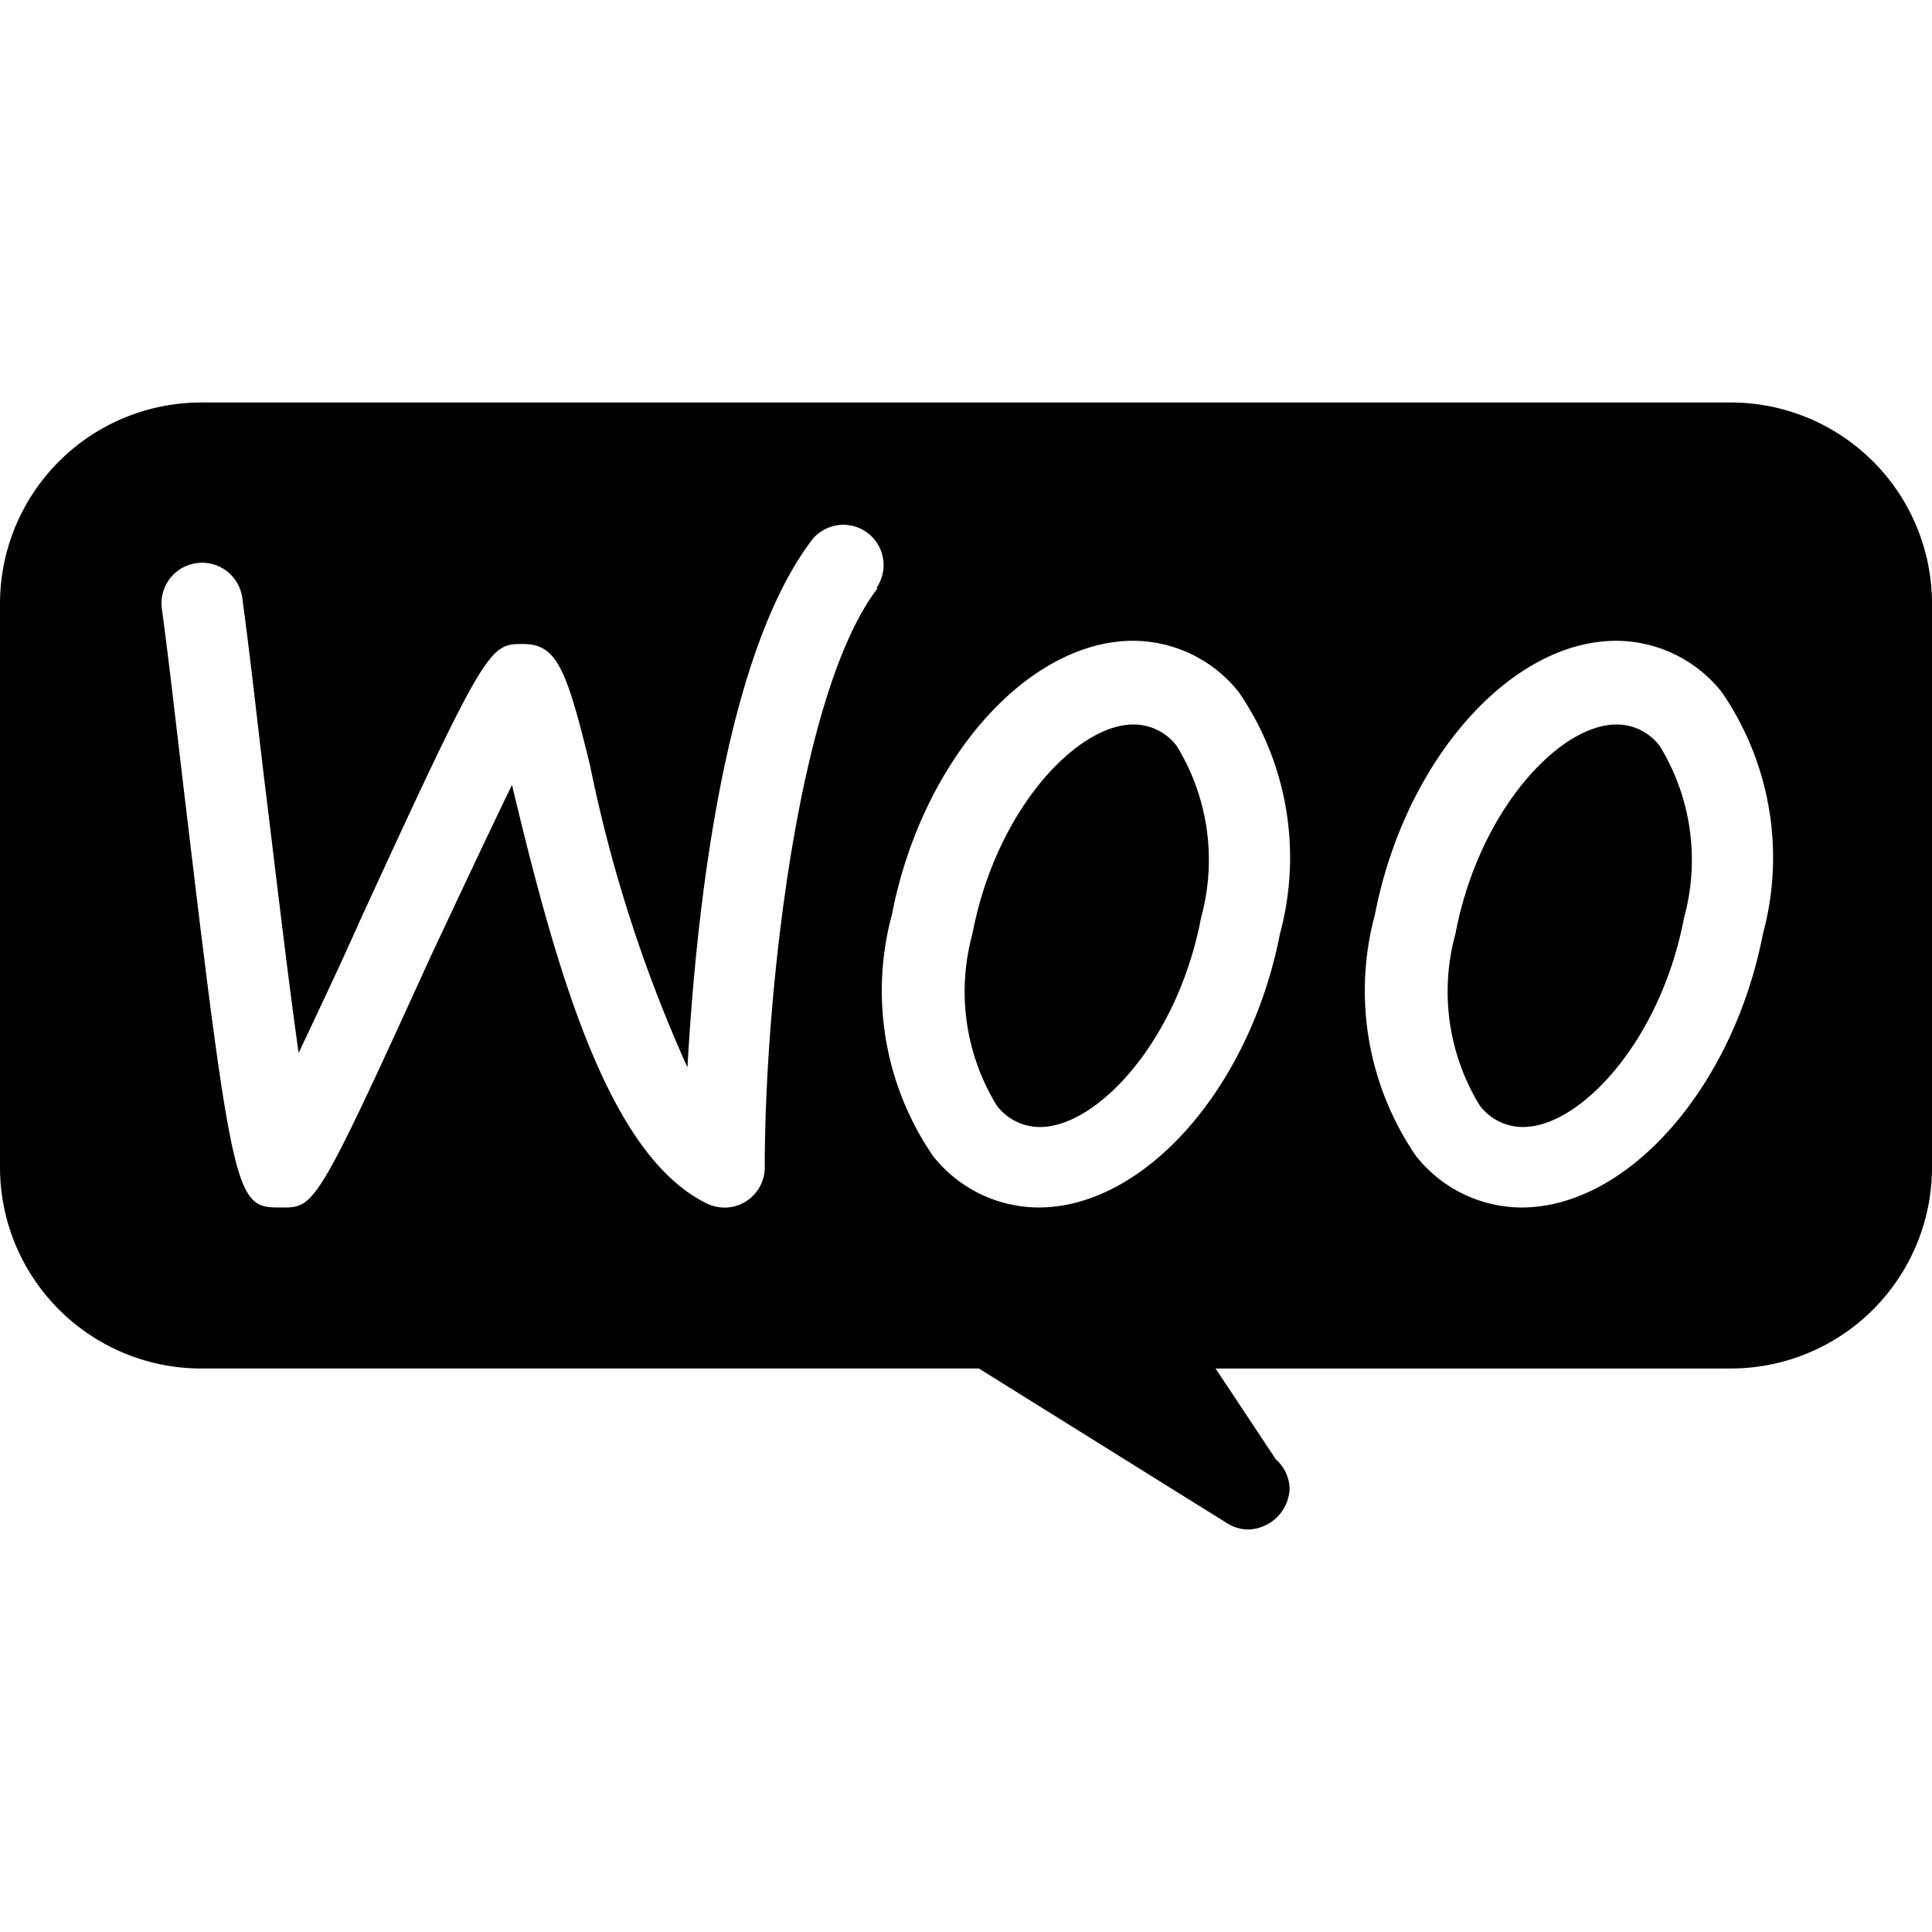
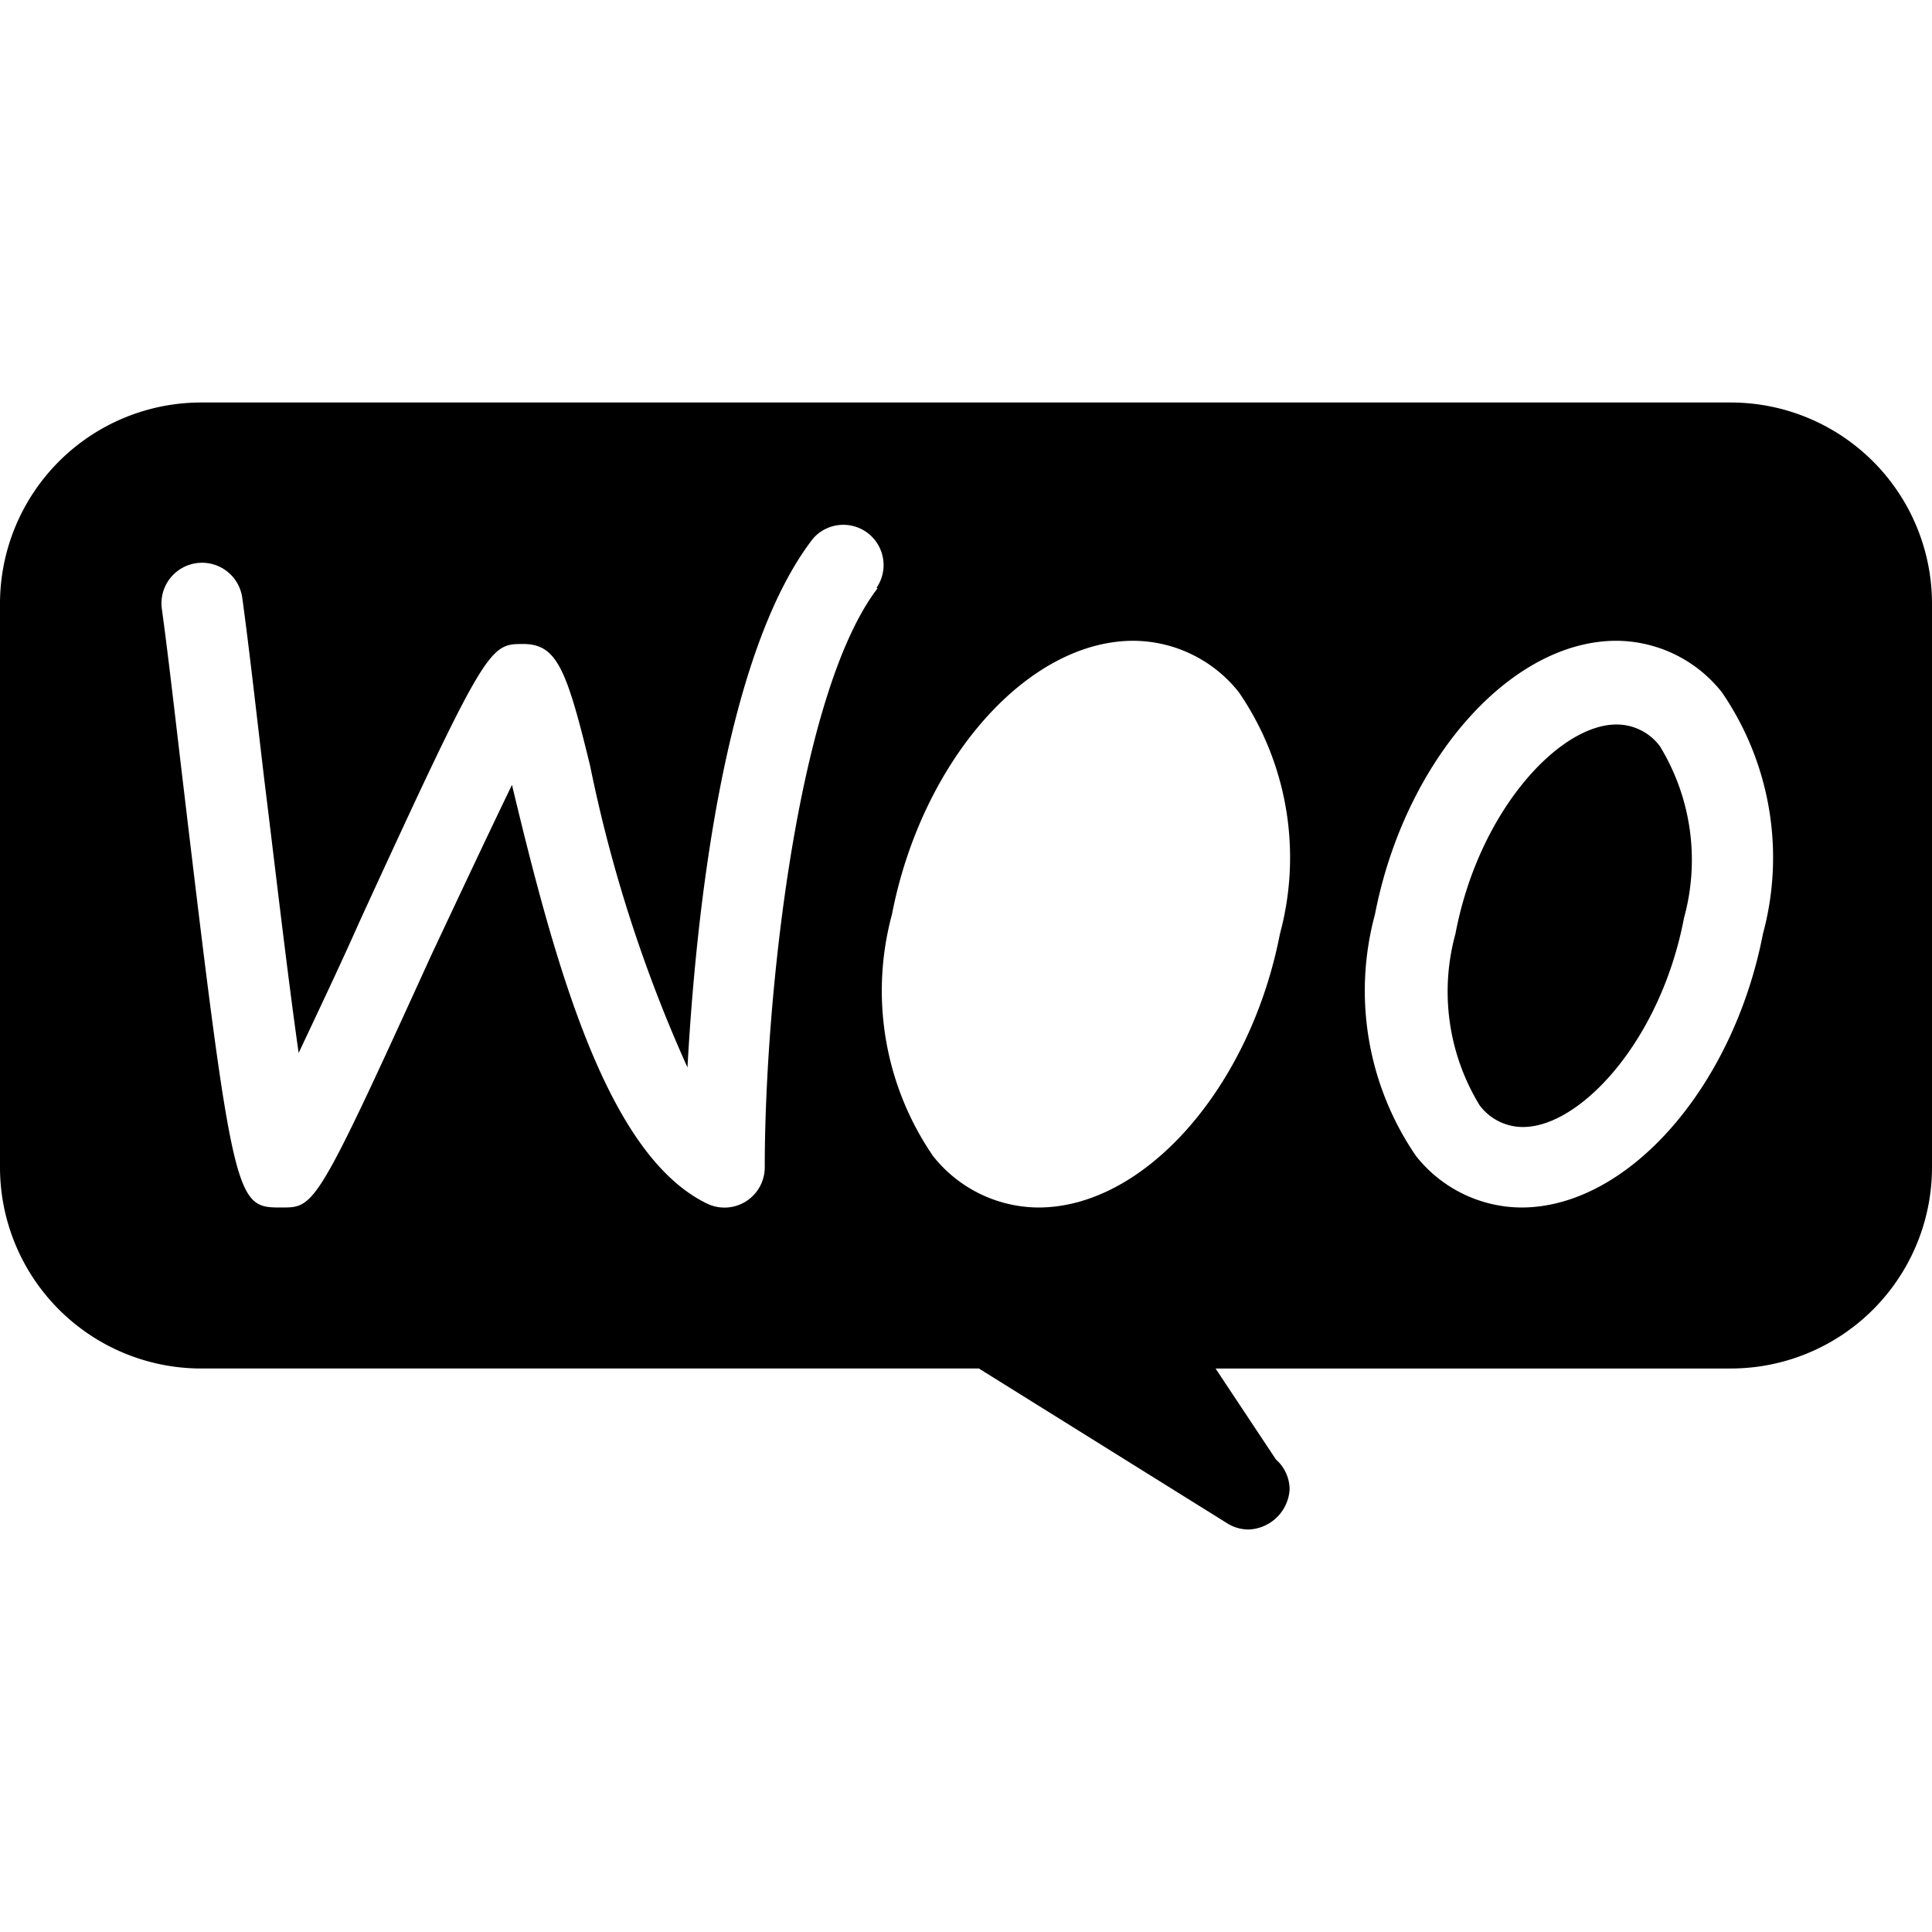
<svg xmlns="http://www.w3.org/2000/svg" viewBox="0 0 24 24">
  <defs>
    <style>
      .cls-1 {
        fill: #000;
      }

    </style>
  </defs>
  <g id="Woo_Commerce" fill="#000" data-name="Woo Commerce">
    <path class="cls-1" d="m21.5 5h-19a2.5 2.5 0 0 0 -2.5 2.5v7a2.5 2.5 0 0 0 2.5 2.5h9.66l3.08 1.92a.5.5 0 0 0 .27.08.53.53 0 0 0 .51-.5.5.5 0 0 0 -.17-.37l-.75-1.13h6.4a2.5 2.5 0 0 0 2.5-2.5v-7a2.5 2.5 0 0 0 -2.5-2.5zm-10.6 2.31c-1 1.31-1.4 5.11-1.4 7.19a.5.5 0 0 1 -.72.45c-1.23-.6-1.87-2.9-2.42-5.2-.3.62-.68 1.43-1 2.11-1.43 3.14-1.45 3.14-1.86 3.14-.57 0-.6 0-1.22-5.22-.1-.84-.19-1.64-.27-2.22a.5.5 0 0 1 1-.13c.08.58.17 1.38.27 2.23.13 1.05.29 2.44.43 3.42.24-.51.53-1.12.76-1.64 1.58-3.44 1.61-3.44 2.03-3.44s.54.32.83 1.51a17.7 17.7 0 0 0 1.21 3.75c.1-1.81.43-5.11 1.56-6.57a.5.5 0 0 1 .79.61zm5 4.29c-.37 1.91-1.68 3.4-3 3.4a1.68 1.68 0 0 1 -1.31-.64 3.63 3.63 0 0 1 -.51-3c.37-1.91 1.68-3.4 3-3.4a1.68 1.68 0 0 1 1.31.64 3.63 3.63 0 0 1 .51 3zm6 0c-.37 1.91-1.68 3.4-3 3.4a1.68 1.68 0 0 1 -1.31-.64 3.63 3.63 0 0 1 -.51-3c.37-1.91 1.68-3.4 3-3.4a1.68 1.68 0 0 1 1.31.64 3.63 3.63 0 0 1 .51 3z" />
    <path class="cls-1" d="m20.08 9c-.71 0-1.71 1.07-2 2.6a2.71 2.71 0 0 0 .3 2.13.67.67 0 0 0 .54.27c.71 0 1.71-1.07 2-2.6a2.71 2.71 0 0 0 -.3-2.13.67.67 0 0 0 -.54-.27z" />
-     <path class="cls-1" d="m14.08 9c-.71 0-1.71 1.07-2 2.6a2.71 2.71 0 0 0 .3 2.13.67.67 0 0 0 .54.27c.71 0 1.71-1.07 2-2.6a2.71 2.71 0 0 0 -.3-2.13.67.67 0 0 0 -.54-.27z" />
  </g>
</svg>